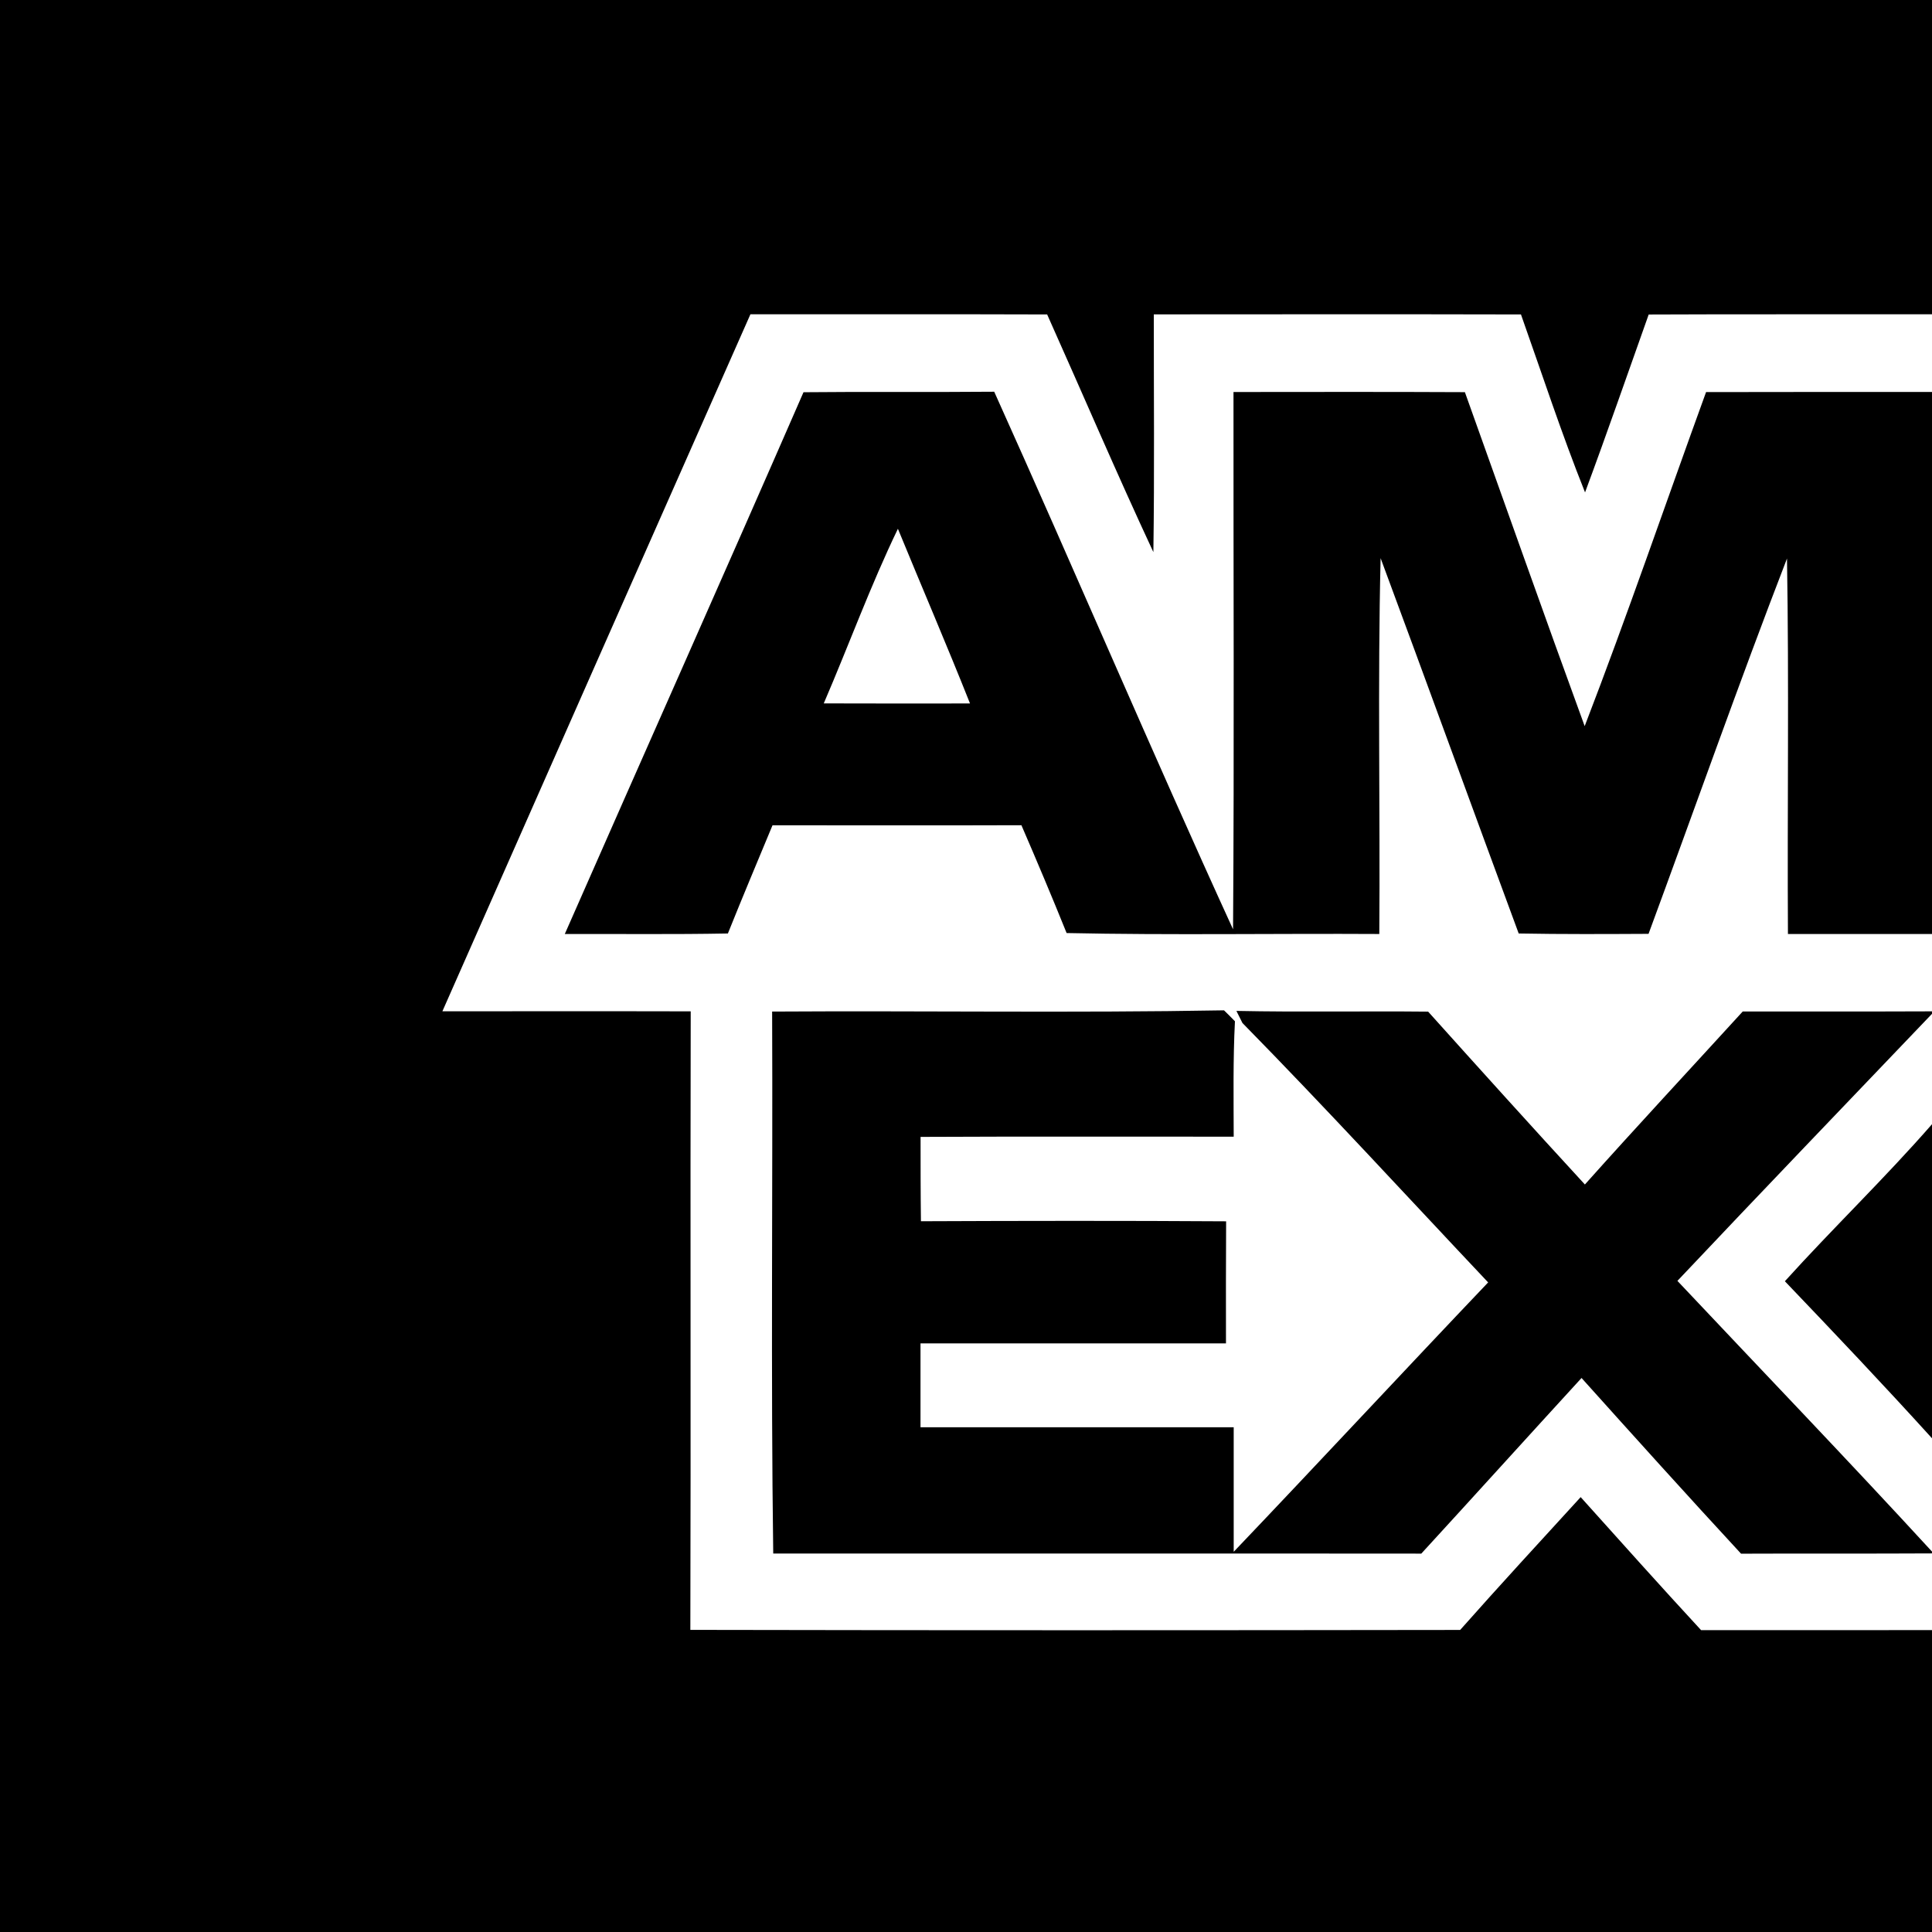
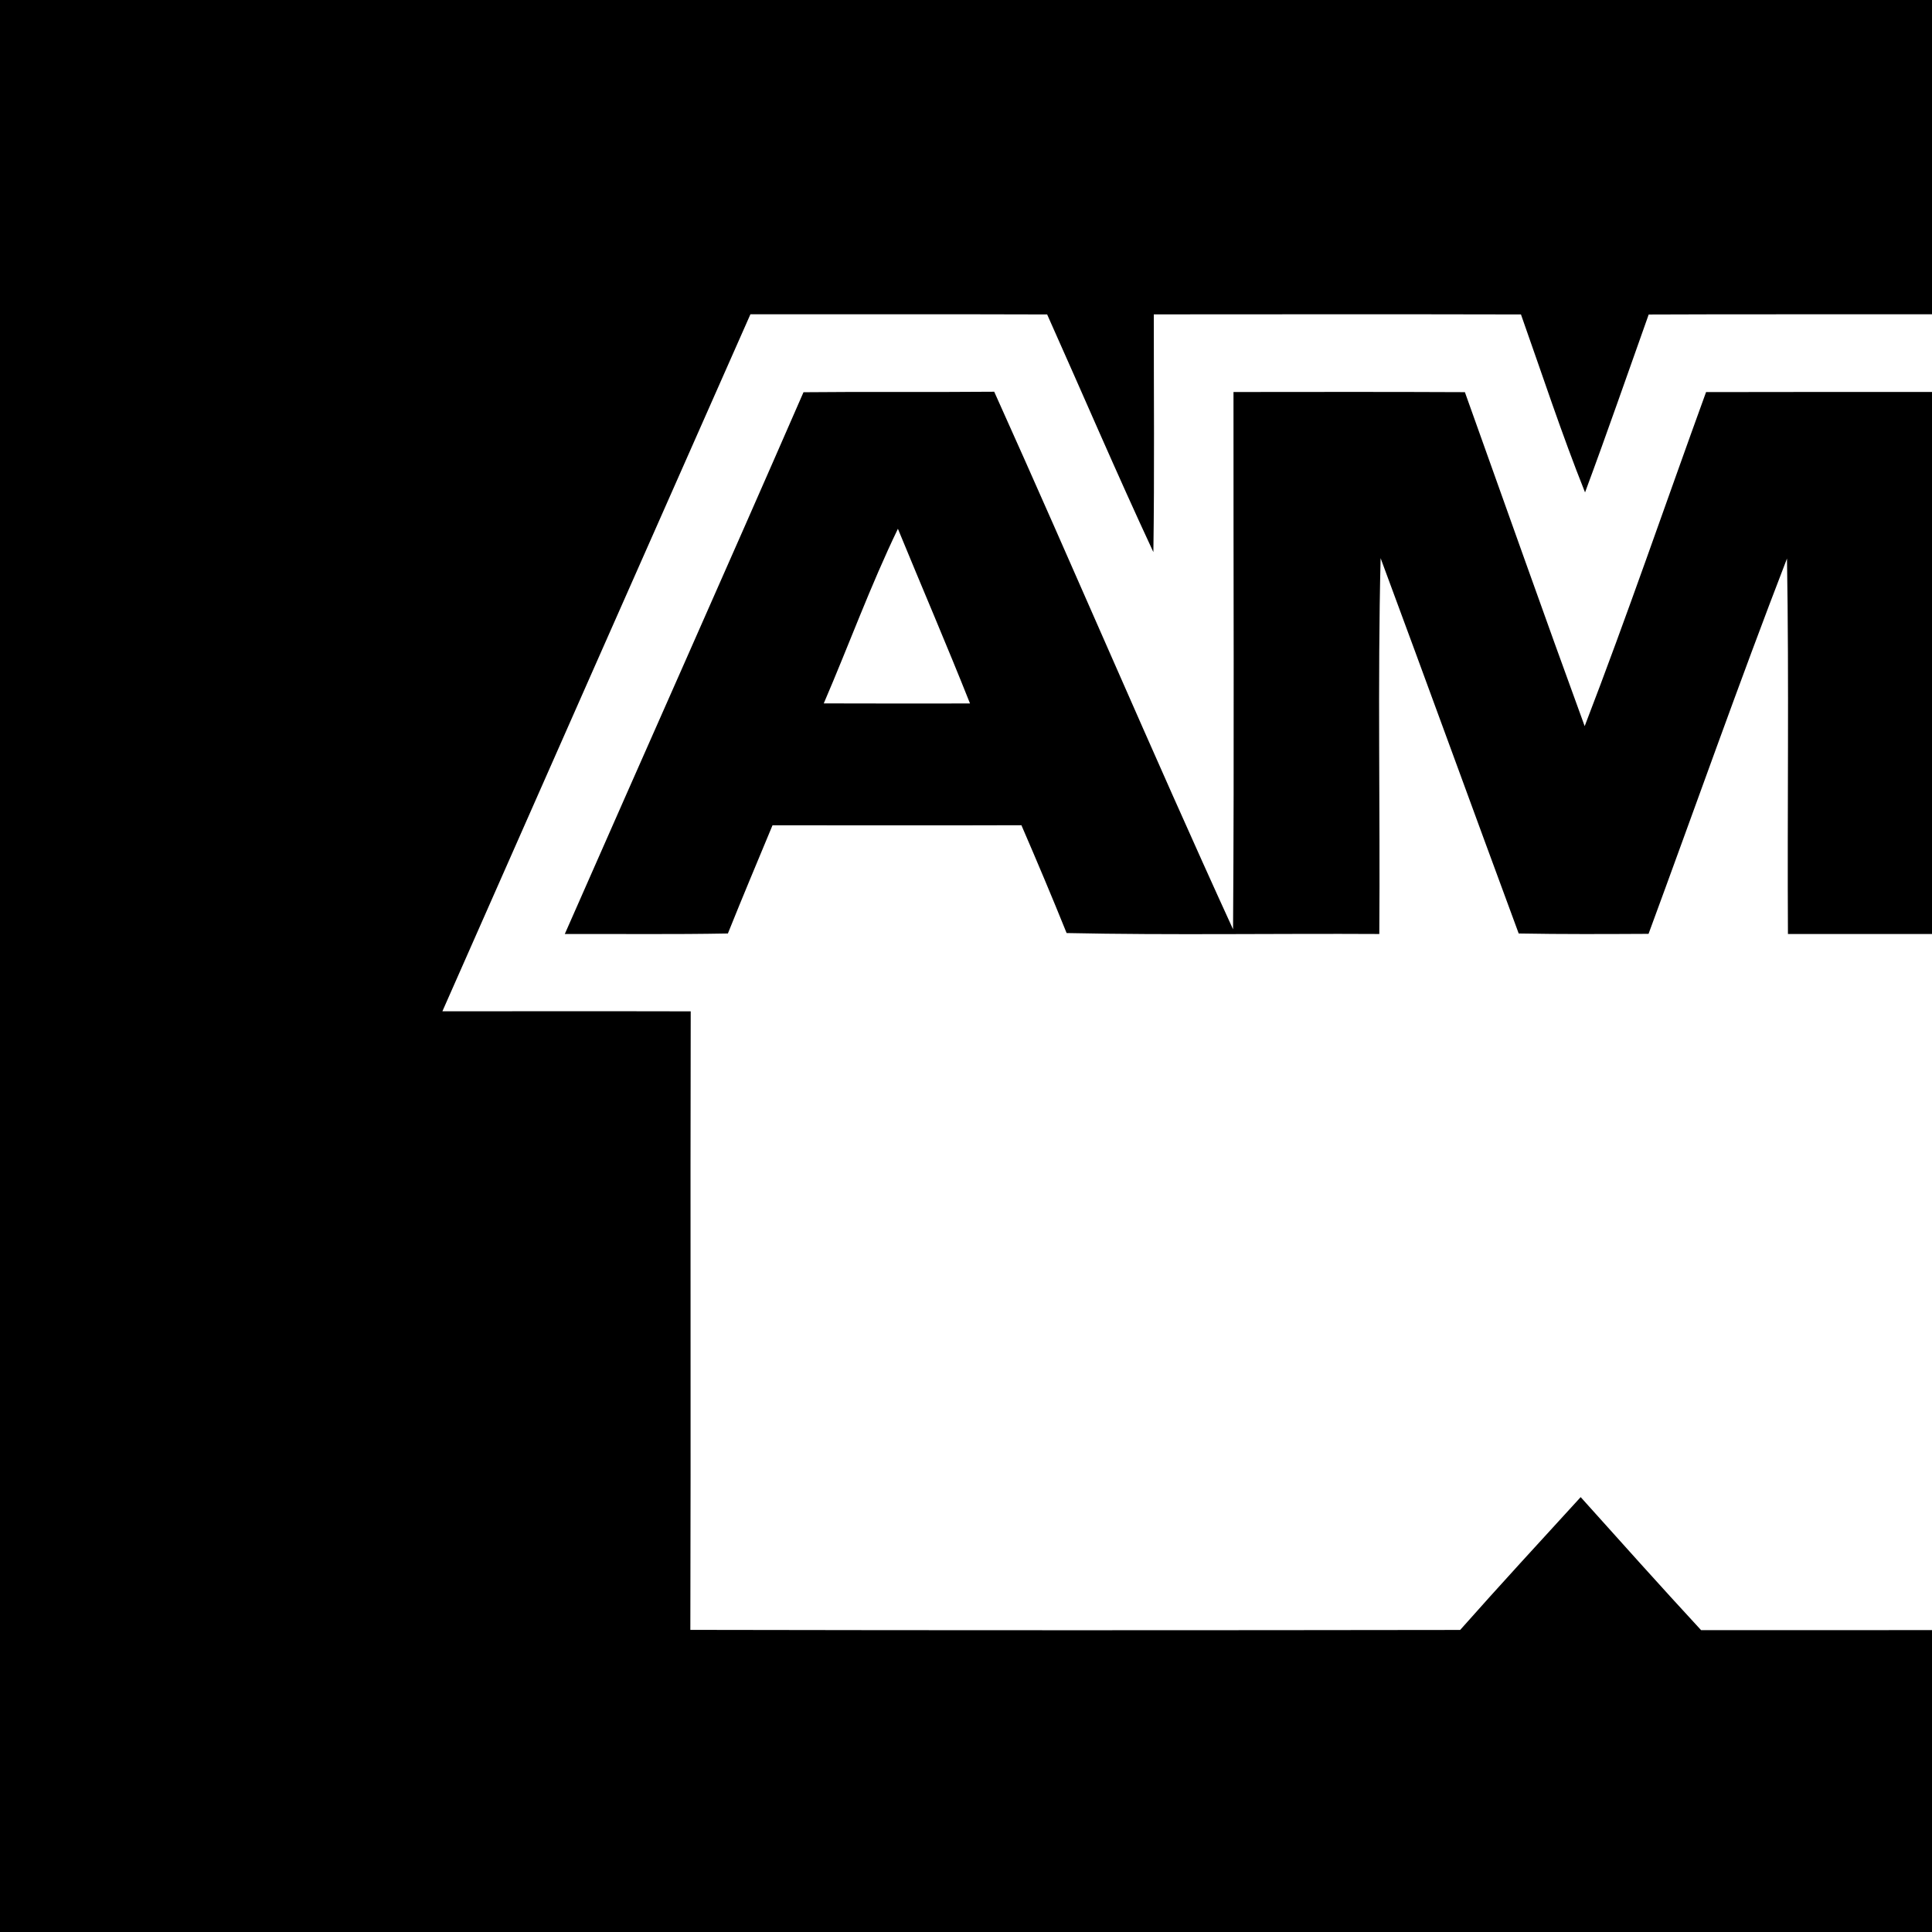
<svg xmlns="http://www.w3.org/2000/svg" xmlns:ns1="http://sodipodi.sourceforge.net/DTD/sodipodi-0.dtd" xmlns:ns2="http://www.inkscape.org/namespaces/inkscape" width="1000" height="1000" viewBox="0 0 750 750" version="1.1" id="svg3297" ns1:docname="AMEX (2018) (Print).svg" ns2:version="0.92.2 (5c3e80d, 2017-08-06)">
  <defs id="defs3301" />
  <ns1:namedview pagecolor="#ffffff" bordercolor="#666666" borderopacity="1" objecttolerance="10" gridtolerance="10" guidetolerance="10" ns2:pageopacity="0" ns2:pageshadow="2" ns2:window-width="1366" ns2:window-height="705" id="namedview3299" showgrid="false" units="px" ns2:zoom="0.33396226" ns2:cx="644.34721" ns2:cy="790.04547" ns2:window-x="-8" ns2:window-y="-8" ns2:window-maximized="1" ns2:current-layer="svg3297" />
  <path style="opacity:1;fill:#000000;stroke-width:2.83" ns2:connector-curvature="0" id="path3281" d="M 0,-5.3369547e-5 H 750 V 122.009 c -36.651,0.057 -73.33,-0.085 -109.981,0.085 -8.208,23.038 -16.189,46.132 -24.708,69.057 -9.085,-22.726 -16.698,-46.019 -24.877,-69.085 -47.519,-0.113 -95.038,-0.057 -142.528,-0.028 -0.028,30.764 0.283,61.528 -0.17,92.292 -14.236,-30.538 -27.481,-61.528 -41.236,-92.264 -38.406,-0.142 -76.783,0 -115.189,-0.057 -39.906,90.141 -79.755,180.368 -119.575,270.566 32.123,0.028 64.274,-0.057 96.396,0.028 -0.198,80.038 0.085,160.075 -0.142,240.113 99.623,0.198 199.245,0.17 298.84,0.028 15.396,-17.377 31.132,-34.443 46.783,-51.566 15.509,17.264 30.991,34.585 46.755,51.651 29.887,-0.028 59.745,0.028 89.632,-0.028 V 750 H 0 Z" />
  <path style="opacity:1;fill:#000000;stroke-width:2.83" ns2:connector-curvature="0" id="path3283" d="m 311.915,152.264 c 24.679,-0.255 49.358,0.028 74.038,-0.198 31.274,69.396 61.047,139.5 92.717,208.698 0.481,-69.509 0.113,-139.047 0.17,-208.585 29.943,-0.028 59.887,-0.085 89.83,0.057 15.481,43.217 30.736,86.519 46.5,129.651 16.528,-42.906 31.415,-86.462 47.123,-129.679 29.236,-0.085 58.472,-0.028 87.708,-0.057 v 210.425 c -18.651,0 -37.274,0 -55.925,0 -0.283,-48.594 0.453,-97.189 -0.368,-145.755 -18.651,48.283 -35.83,97.132 -53.745,145.698 -16.811,0.085 -33.594,0.17 -50.406,-0.142 -17.943,-48.538 -35.604,-97.189 -53.604,-145.698 -1.189,48.594 -0.142,97.274 -0.509,145.896 -40.472,-0.226 -80.943,0.481 -121.387,-0.368 -5.66,-14.038 -11.547,-27.991 -17.547,-41.858 -32.208,0.113 -64.415,0.028 -96.623,0.028 -5.802,13.981 -11.689,27.934 -17.321,42 -21.113,0.396 -42.198,0.142 -63.311,0.198 30.821,-70.132 62.038,-140.094 92.66,-210.311 m 7.868,120.792 c 18.906,0.085 37.84,0.028 56.774,0.028 -9.028,-22.726 -18.708,-45.198 -27.991,-67.811 -10.67,22.104 -19.075,45.226 -28.783,67.783 z" />
-   <path style="opacity:1;fill:#000000;stroke-width:2.83" ns2:connector-curvature="0" id="path3285" d="m 299.745,392.689 c 58.472,-0.368 116.972,0.566 175.415,-0.481 1.443,1.387 2.83,2.802 4.245,4.245 -0.764,14.915 -0.509,29.858 -0.481,44.802 -40.5,0.028 -81.028,-0.113 -121.557,0.085 0,10.925 0,21.849 0.142,32.745 39.481,-0.17 78.991,-0.226 118.472,0.028 -0.085,15.792 -0.085,31.585 -0.057,47.377 -39.538,0.028 -79.075,0 -118.585,0 0.028,10.868 0.028,21.708 0,32.575 40.528,-0.028 81.057,-0.028 121.585,0 0,16.104 -0.028,32.236 0,48.34 33.085,-34.698 65.717,-69.849 98.774,-104.575 -31.726,-33.623 -63,-67.726 -95.377,-100.698 -0.594,-1.189 -1.755,-3.538 -2.349,-4.698 24.792,0.509 49.613,0.028 74.434,0.283 20.179,22.472 40.415,44.887 60.849,67.104 20.179,-22.585 40.84,-44.774 61.274,-67.16 24.481,-0.057 48.962,0.057 73.472,-0.057 v 0.962 c -32.972,34.528 -66.057,68.943 -98.83,103.67 32.972,35.009 66.311,69.679 98.83,105.085 v 0.708 c -24.708,0.142 -49.415,0 -74.123,0.113 -20.858,-22.557 -41.406,-45.368 -61.925,-68.208 -20.802,22.698 -41.406,45.509 -62.208,68.179 -83.858,-0.085 -167.717,0 -251.575,-0.028 -0.962,-70.104 -0.142,-140.264 -0.425,-210.396 z" />
-   <path style="opacity:1;fill:#000000;stroke-width:2.83" ns2:connector-curvature="0" id="path3287" d="m 692.887,497.377 c 18.679,-20.66 38.802,-39.991 57.113,-60.962 v 121.925 c -18.708,-20.632 -37.868,-40.84 -57.113,-60.962 z" />
</svg>